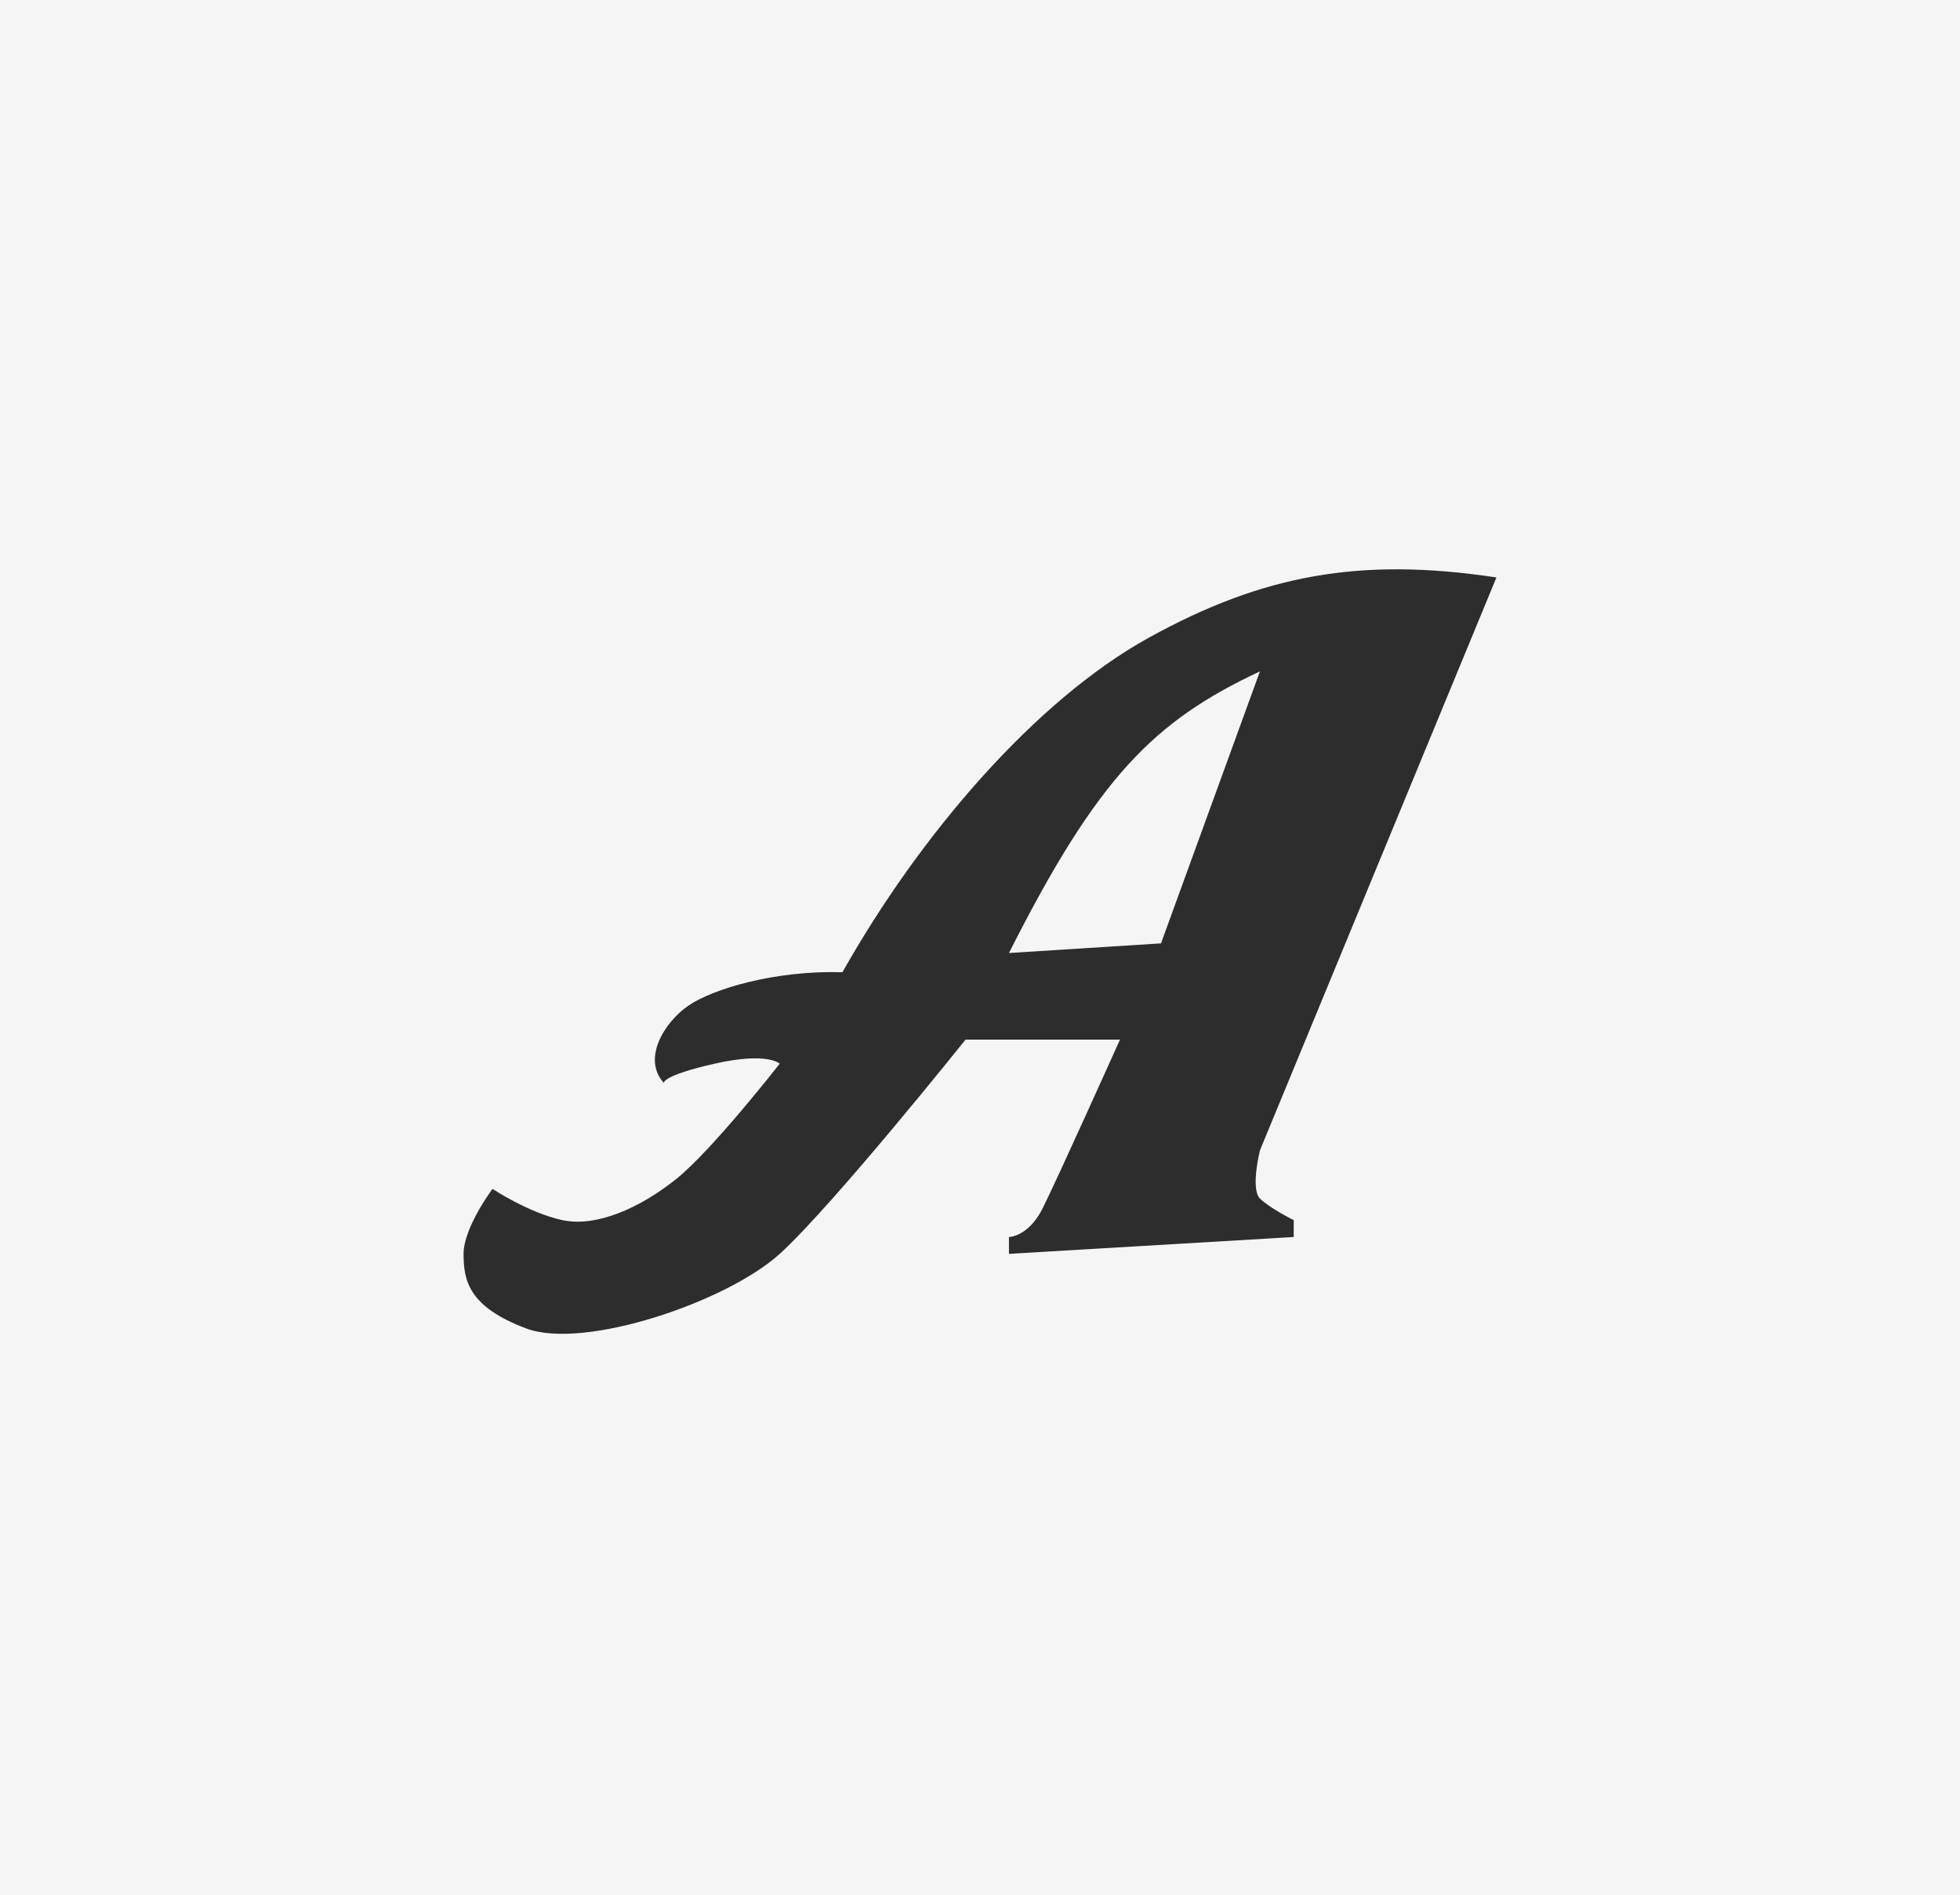
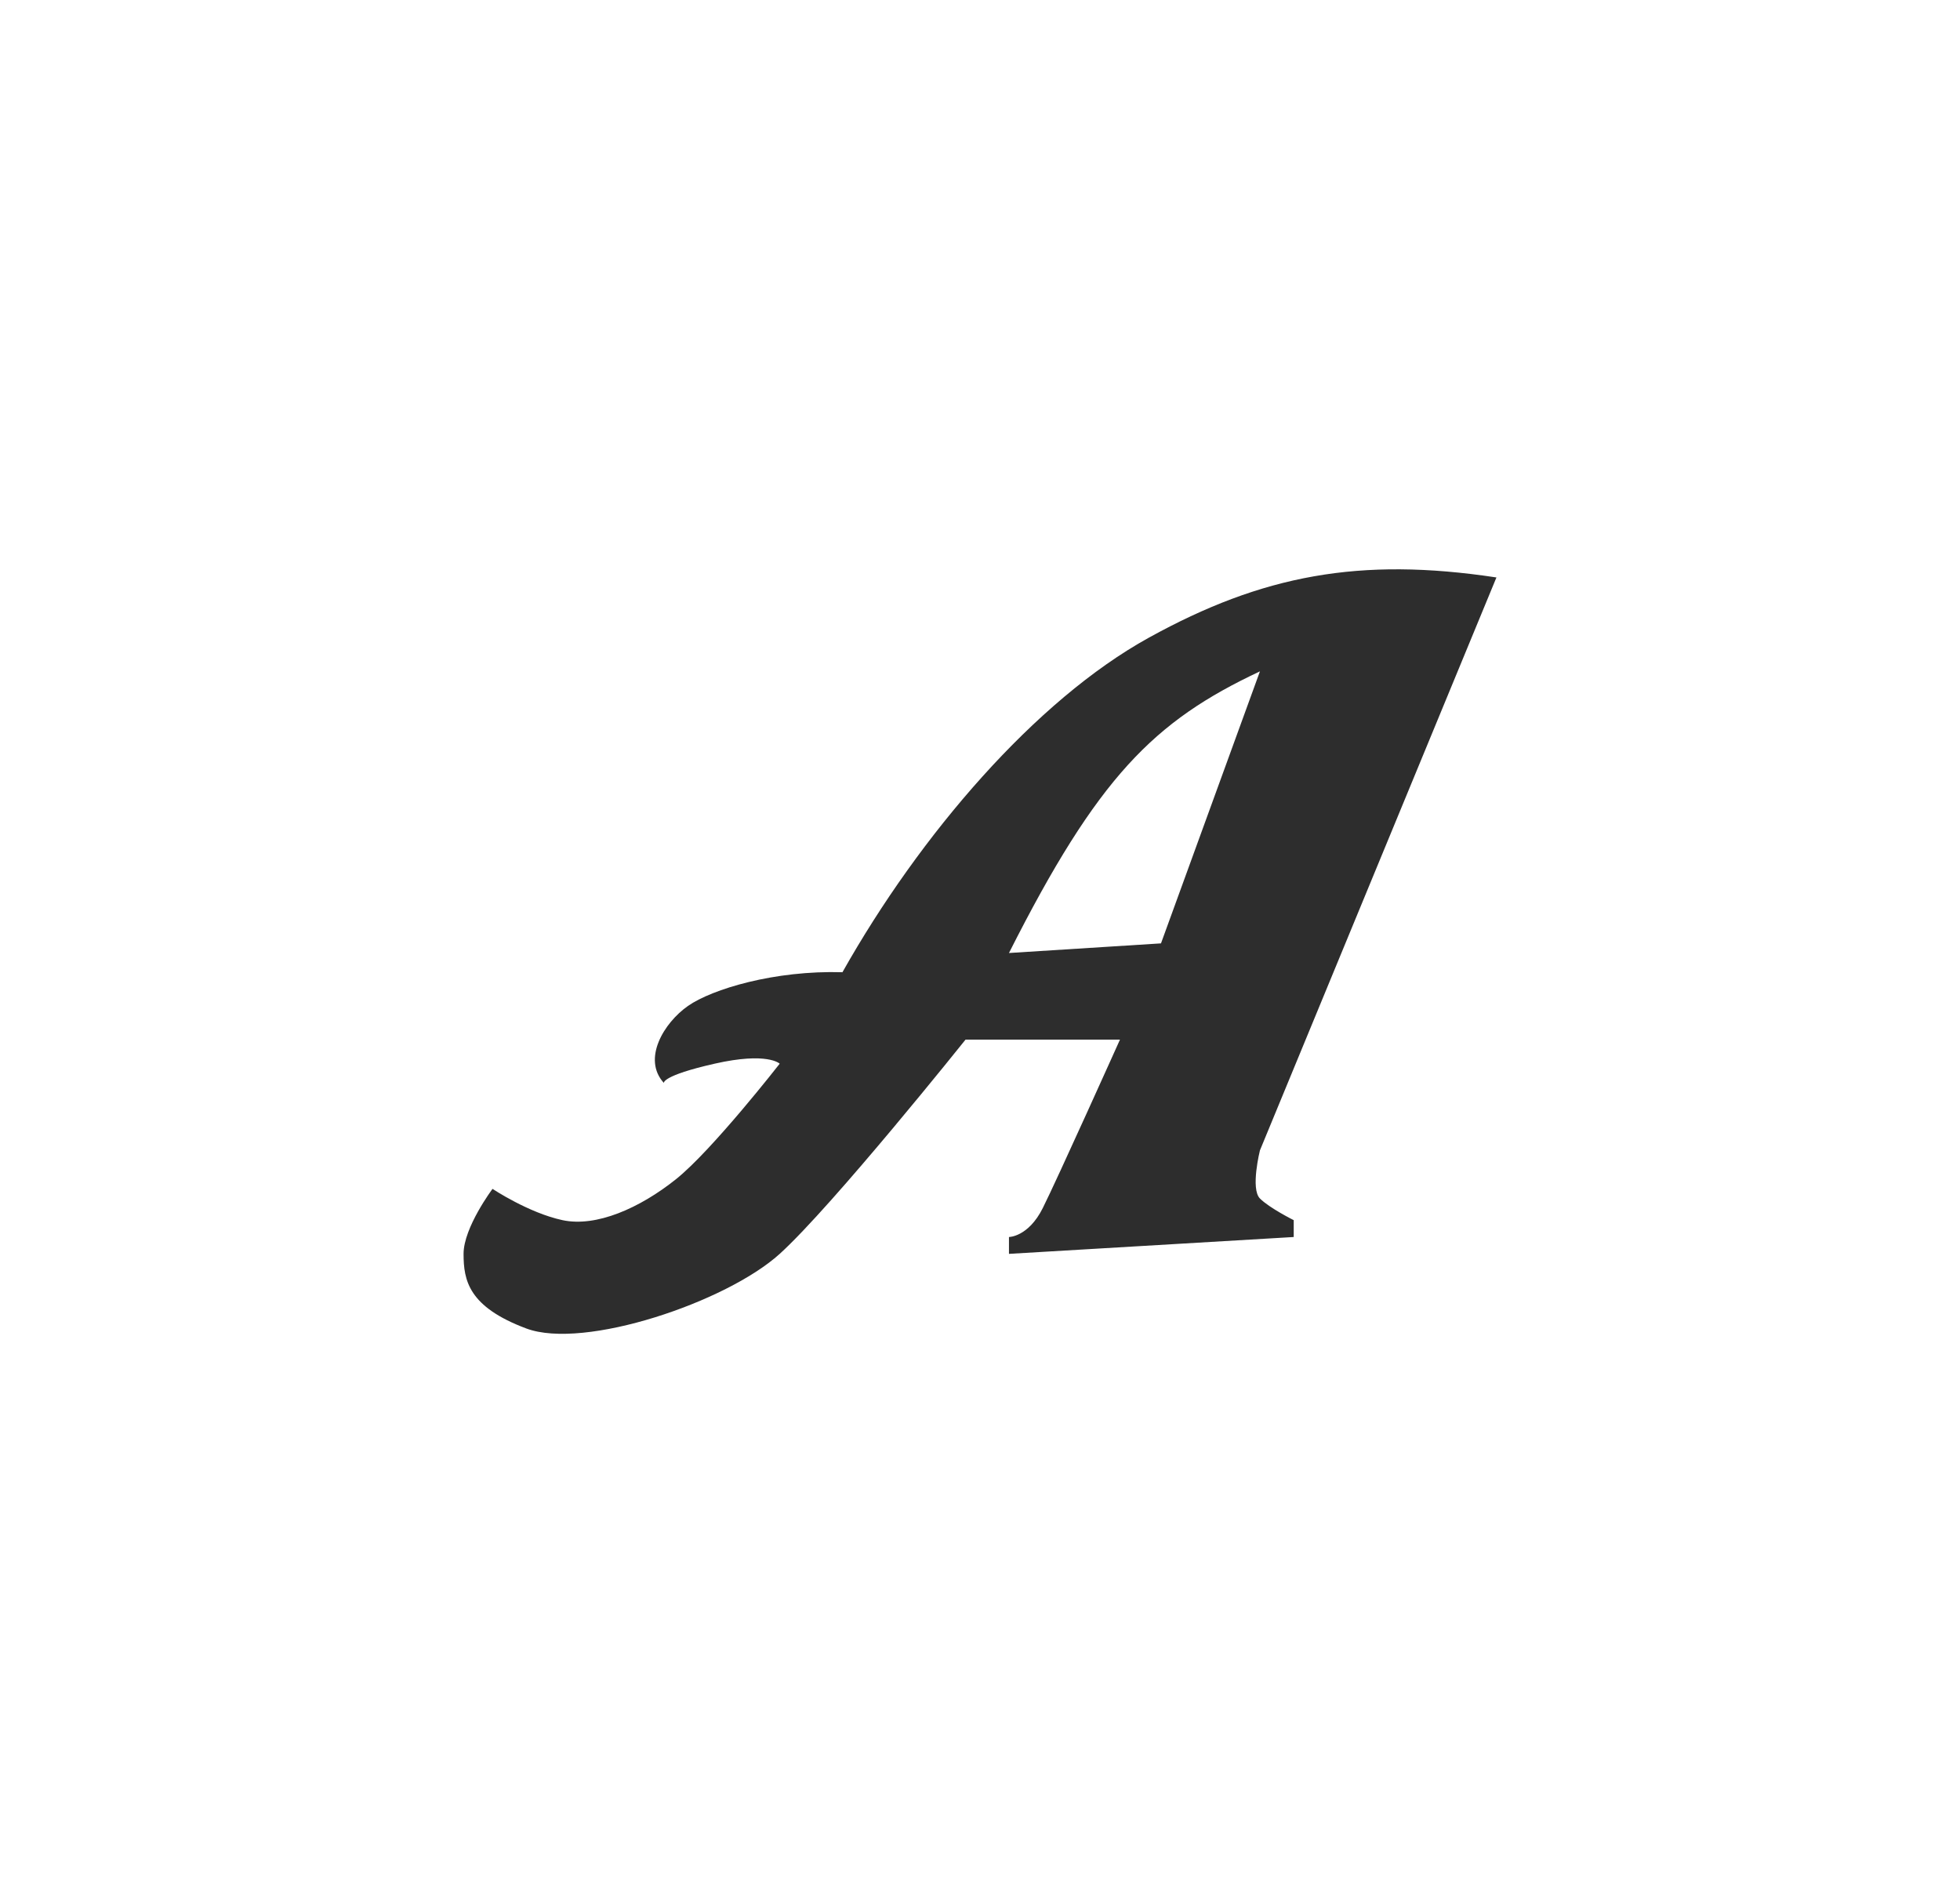
<svg xmlns="http://www.w3.org/2000/svg" data-bbox="0 0 241 233" viewBox="0 0 241 233" height="233" width="241" data-type="tint">
  <g>
-     <path fill="#F5F5F5" d="M241 0v233H0V0z" />
    <path fill="#2D2D2D" d="M60.56 146.177s4.452 2.96 8.606 3.847c4.154.888 9.496-1.479 13.947-5.031s12.758-14.207 12.758-14.207-1.483-1.479-8.011 0-6.231 2.368-6.231 2.368c-2.692-2.945 0-7.399 2.967-9.471s10.666-4.395 18.99-4.143c9.535-16.927 23.738-33.443 37.685-41.14S167.184 68.458 184 71l-29.079 70.442s-1.187 4.735 0 5.919c1.186 1.184 4.154 2.663 4.154 2.663v2.072l-35.014 2.072v-2.072s2.374 0 4.154-3.551c1.781-3.552 9.495-20.718 9.495-20.718h-18.99s-16.32 20.418-22.848 26.341-24.035 11.839-31.157 9.175S57 157.42 57 154.168s3.56-7.991 3.56-7.991m94.361-63.63c-13.059 6.129-19.936 12.995-30.86 34.629l18.693-1.184z" clip-rule="evenodd" fill-rule="evenodd" />
  </g>
</svg>